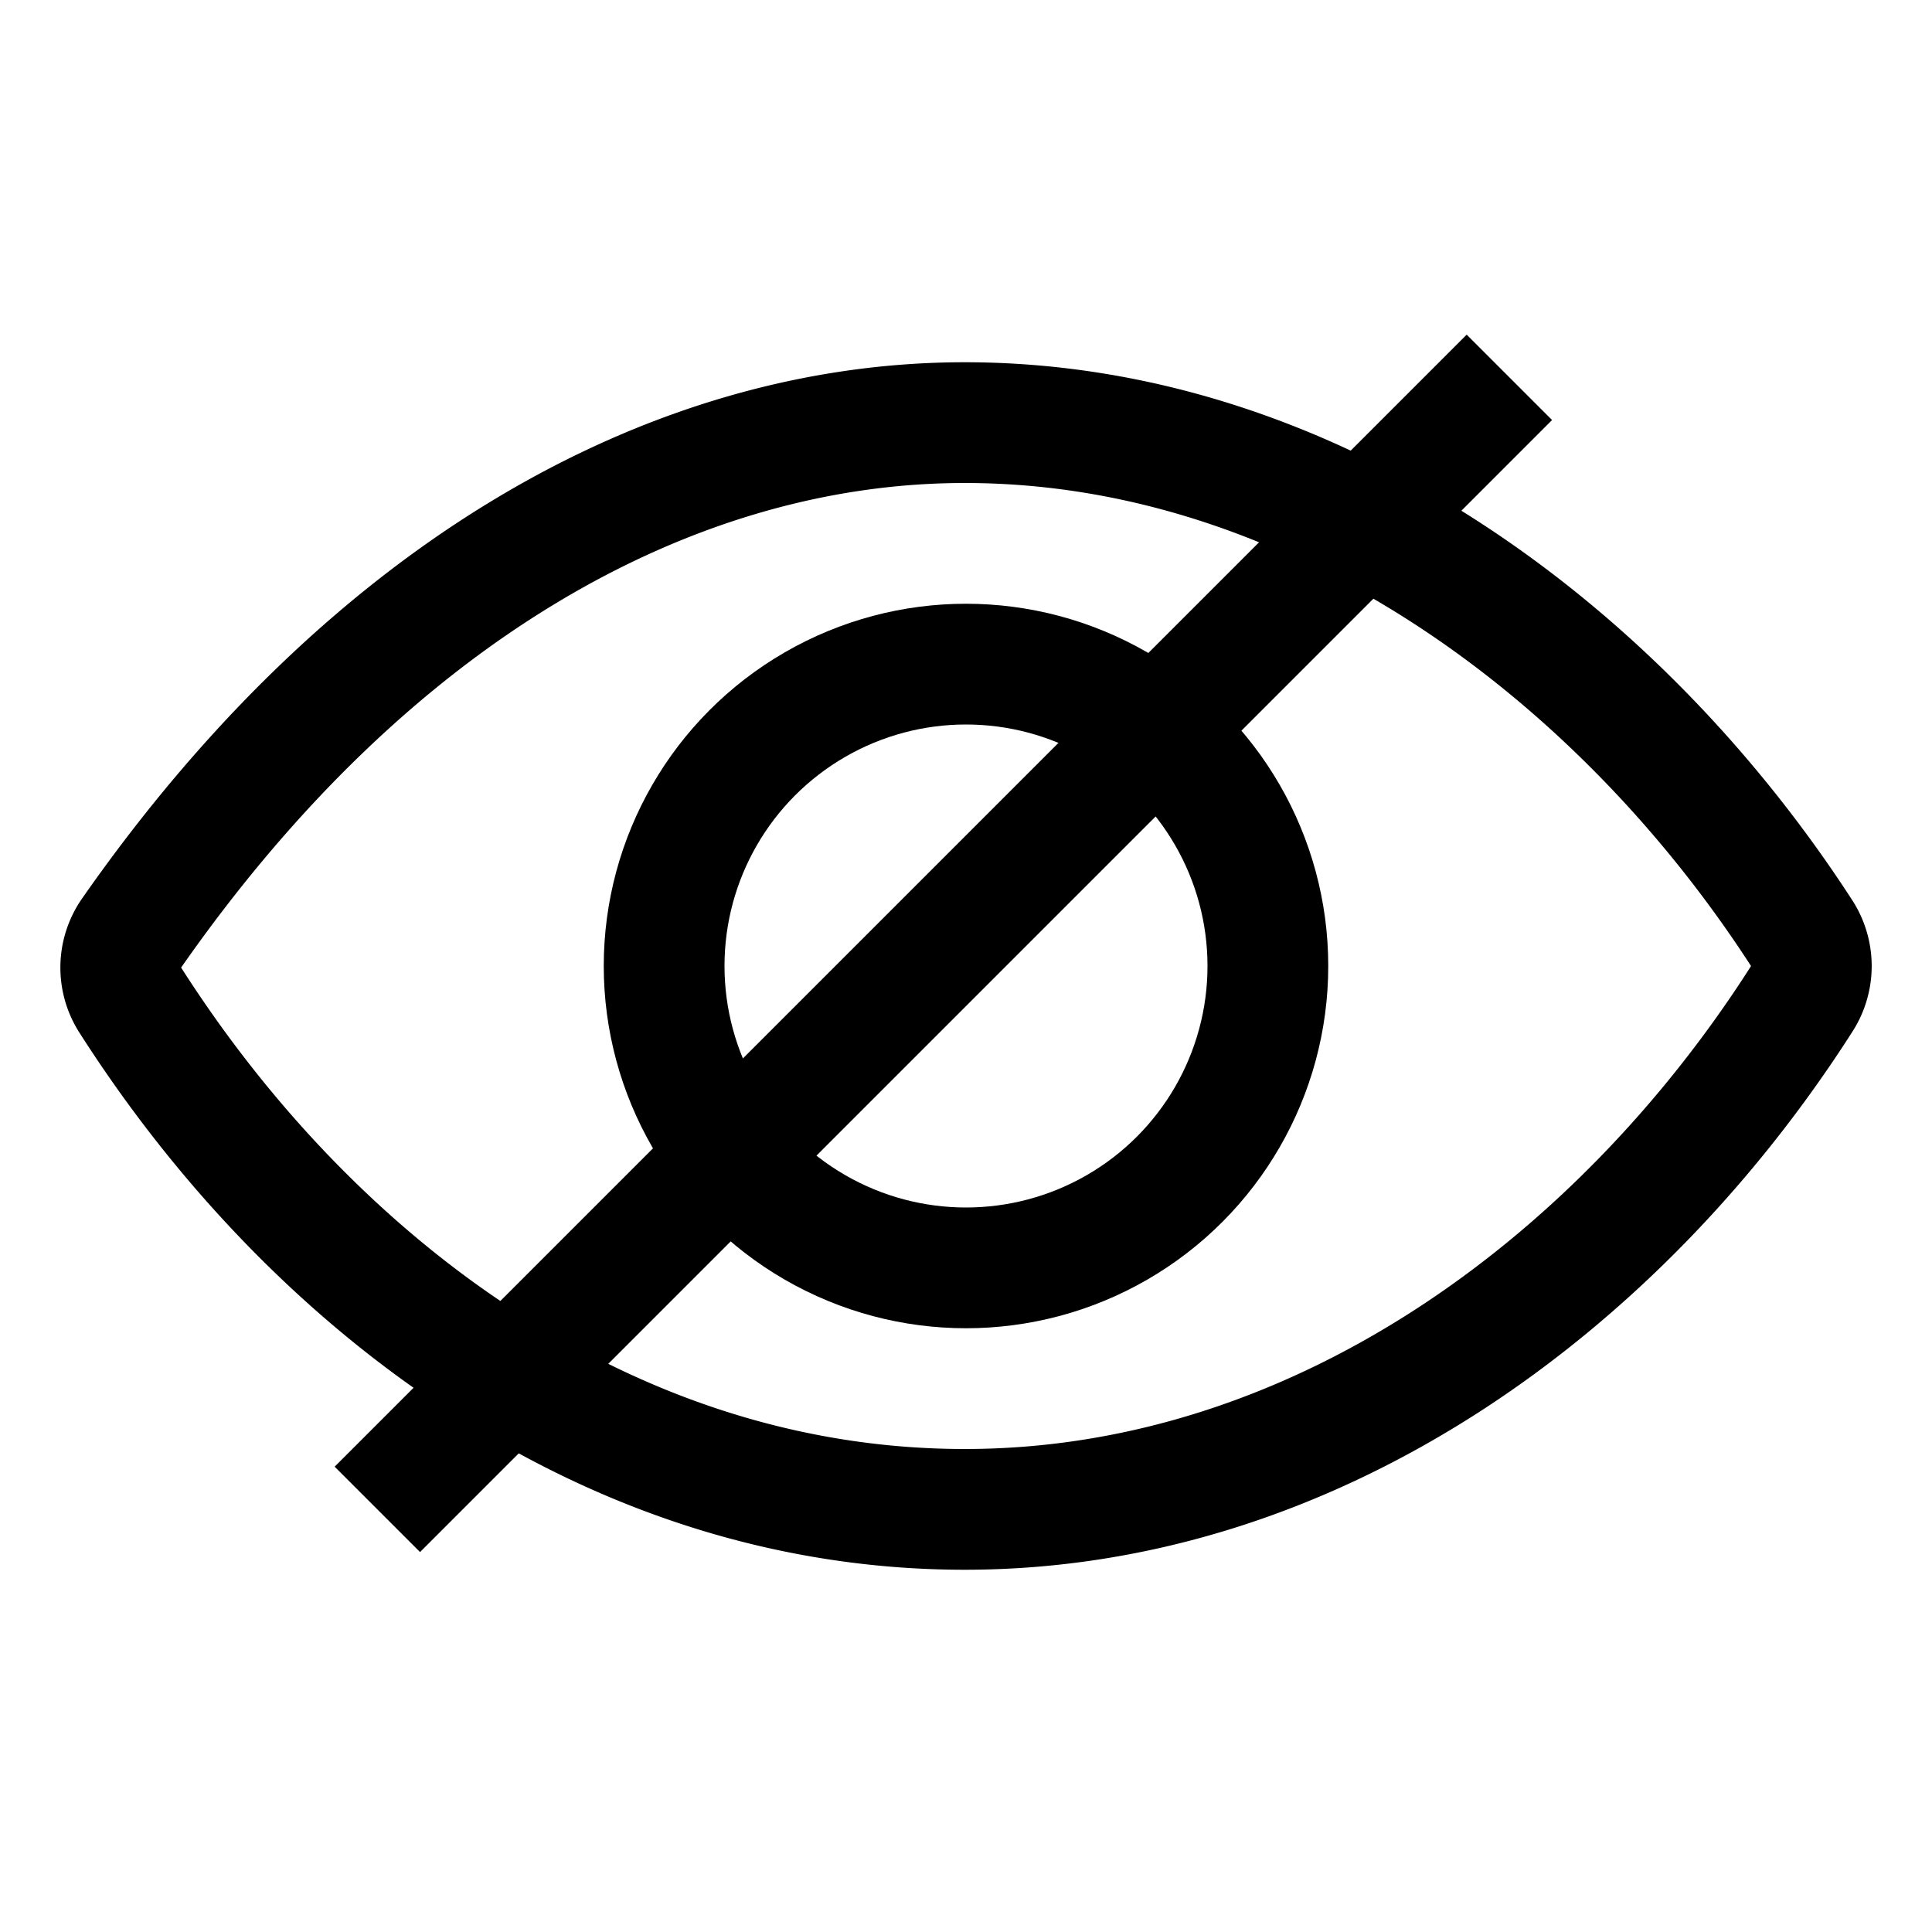
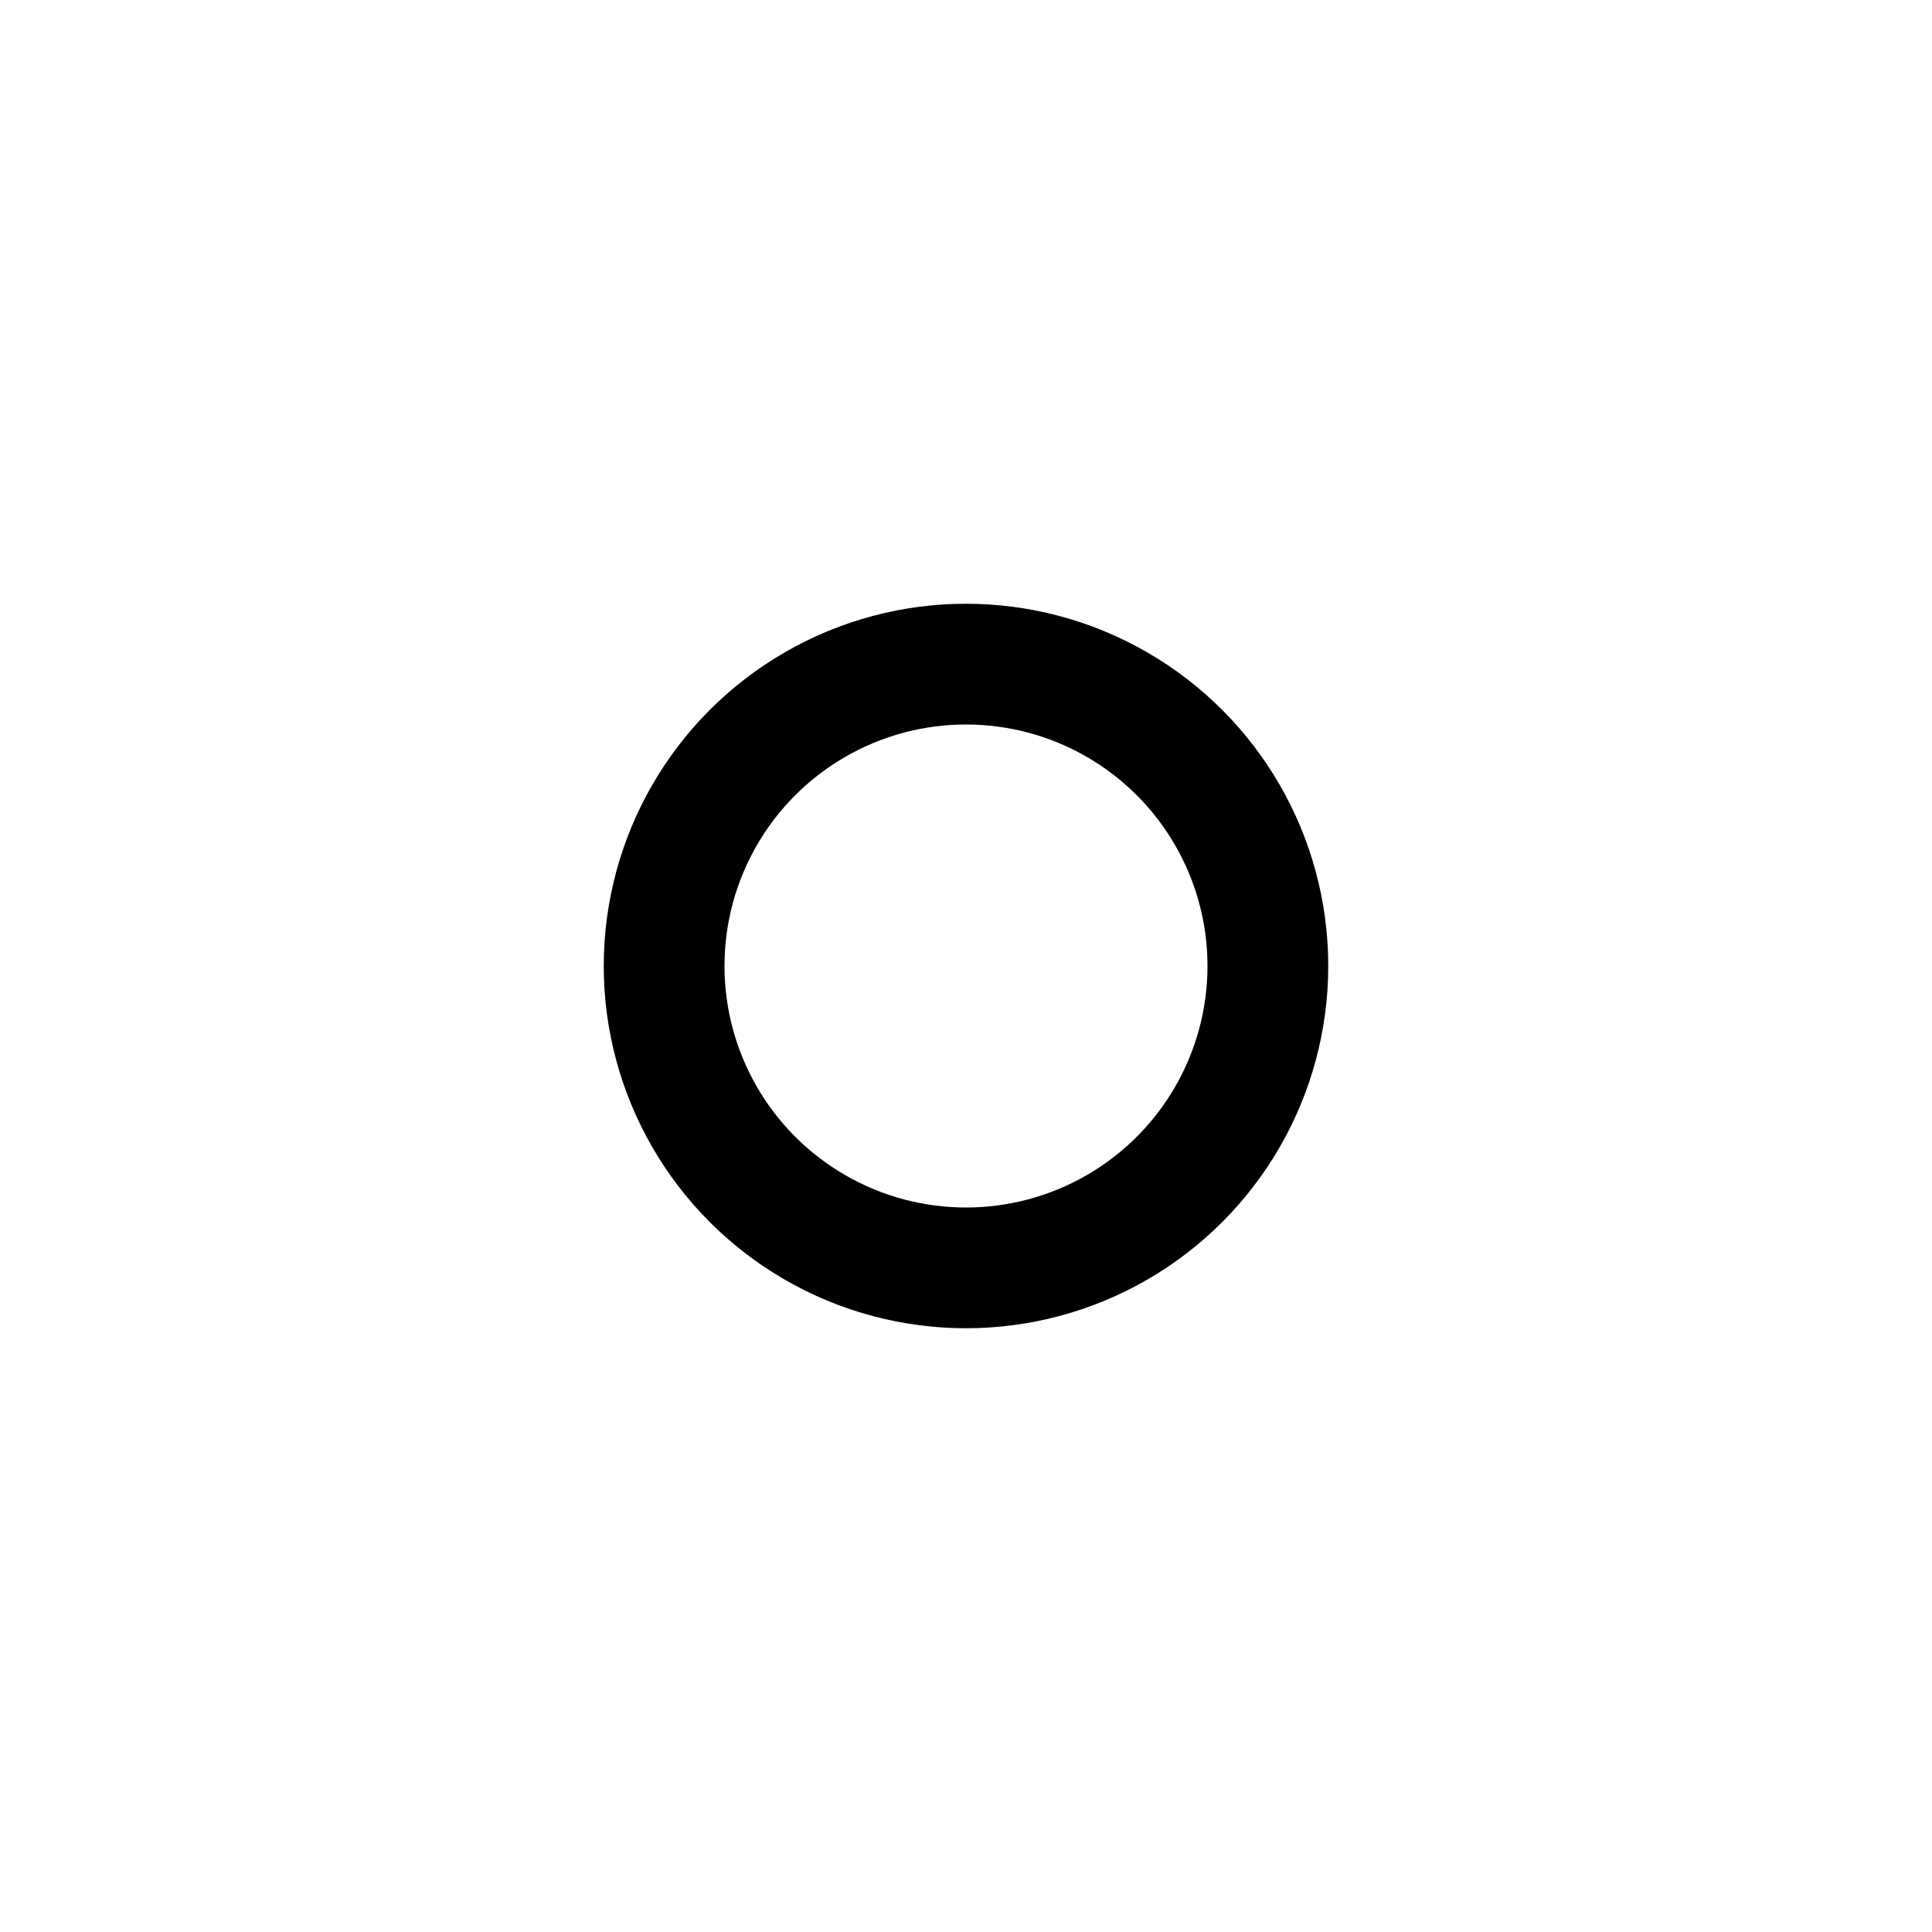
<svg xmlns="http://www.w3.org/2000/svg" width="512px" height="512px" viewBox="0 0 512 512">
-   <path d="M255.66,112c-77.94,0-157.89,45.11-220.83,135.33a16,16,0,0,0-.27,17.77C82.92,340.8,161.8,400,255.66,400,348.5,400,429,340.62,477.45,264.75a16.14,16.14,0,0,0,0-17.47C428.89,172.28,347.8,112,255.66,112Z" style="fill:none;stroke:#000;stroke-linecap:round;stroke-linejoin:round;stroke-width:32px" />
  <circle cx="256" cy="256" r="80" style="fill:none;stroke:#000;stroke-miterlimit:10;stroke-width:32px" />
-   <line x1="100" y1="400" x2="400" y2="100" style="stroke:#000;stroke-width:32px" />
</svg>